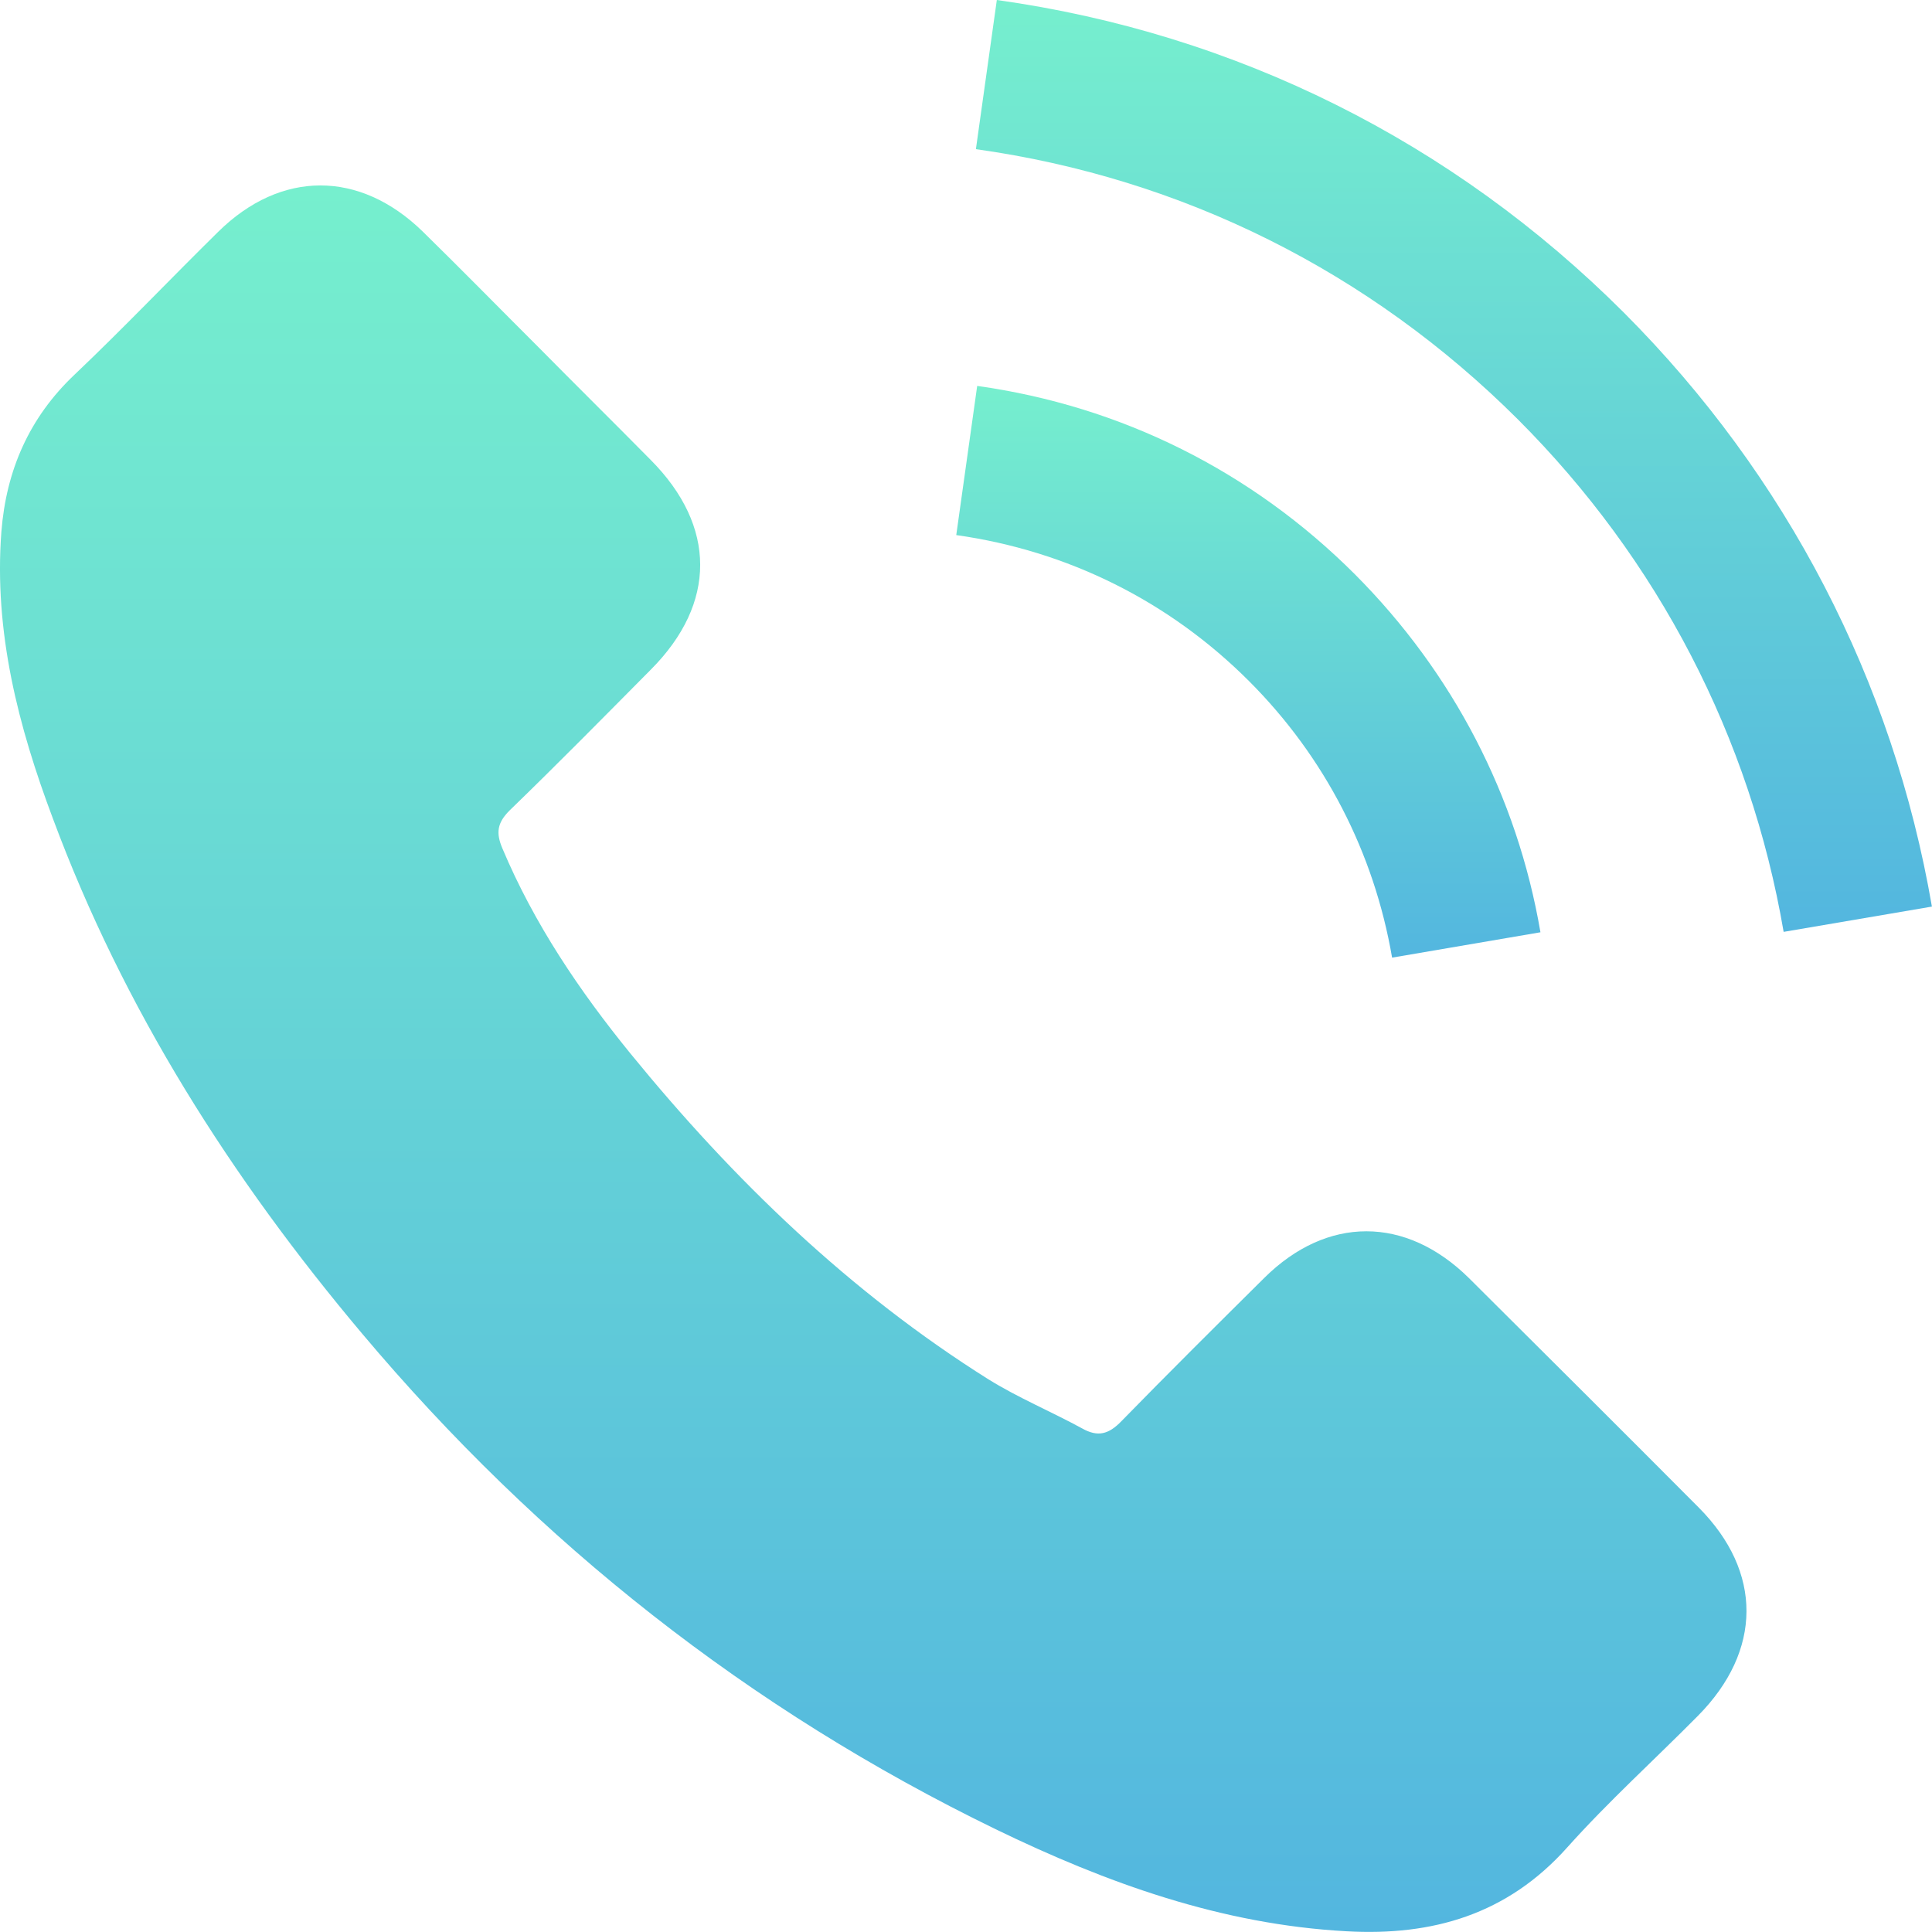
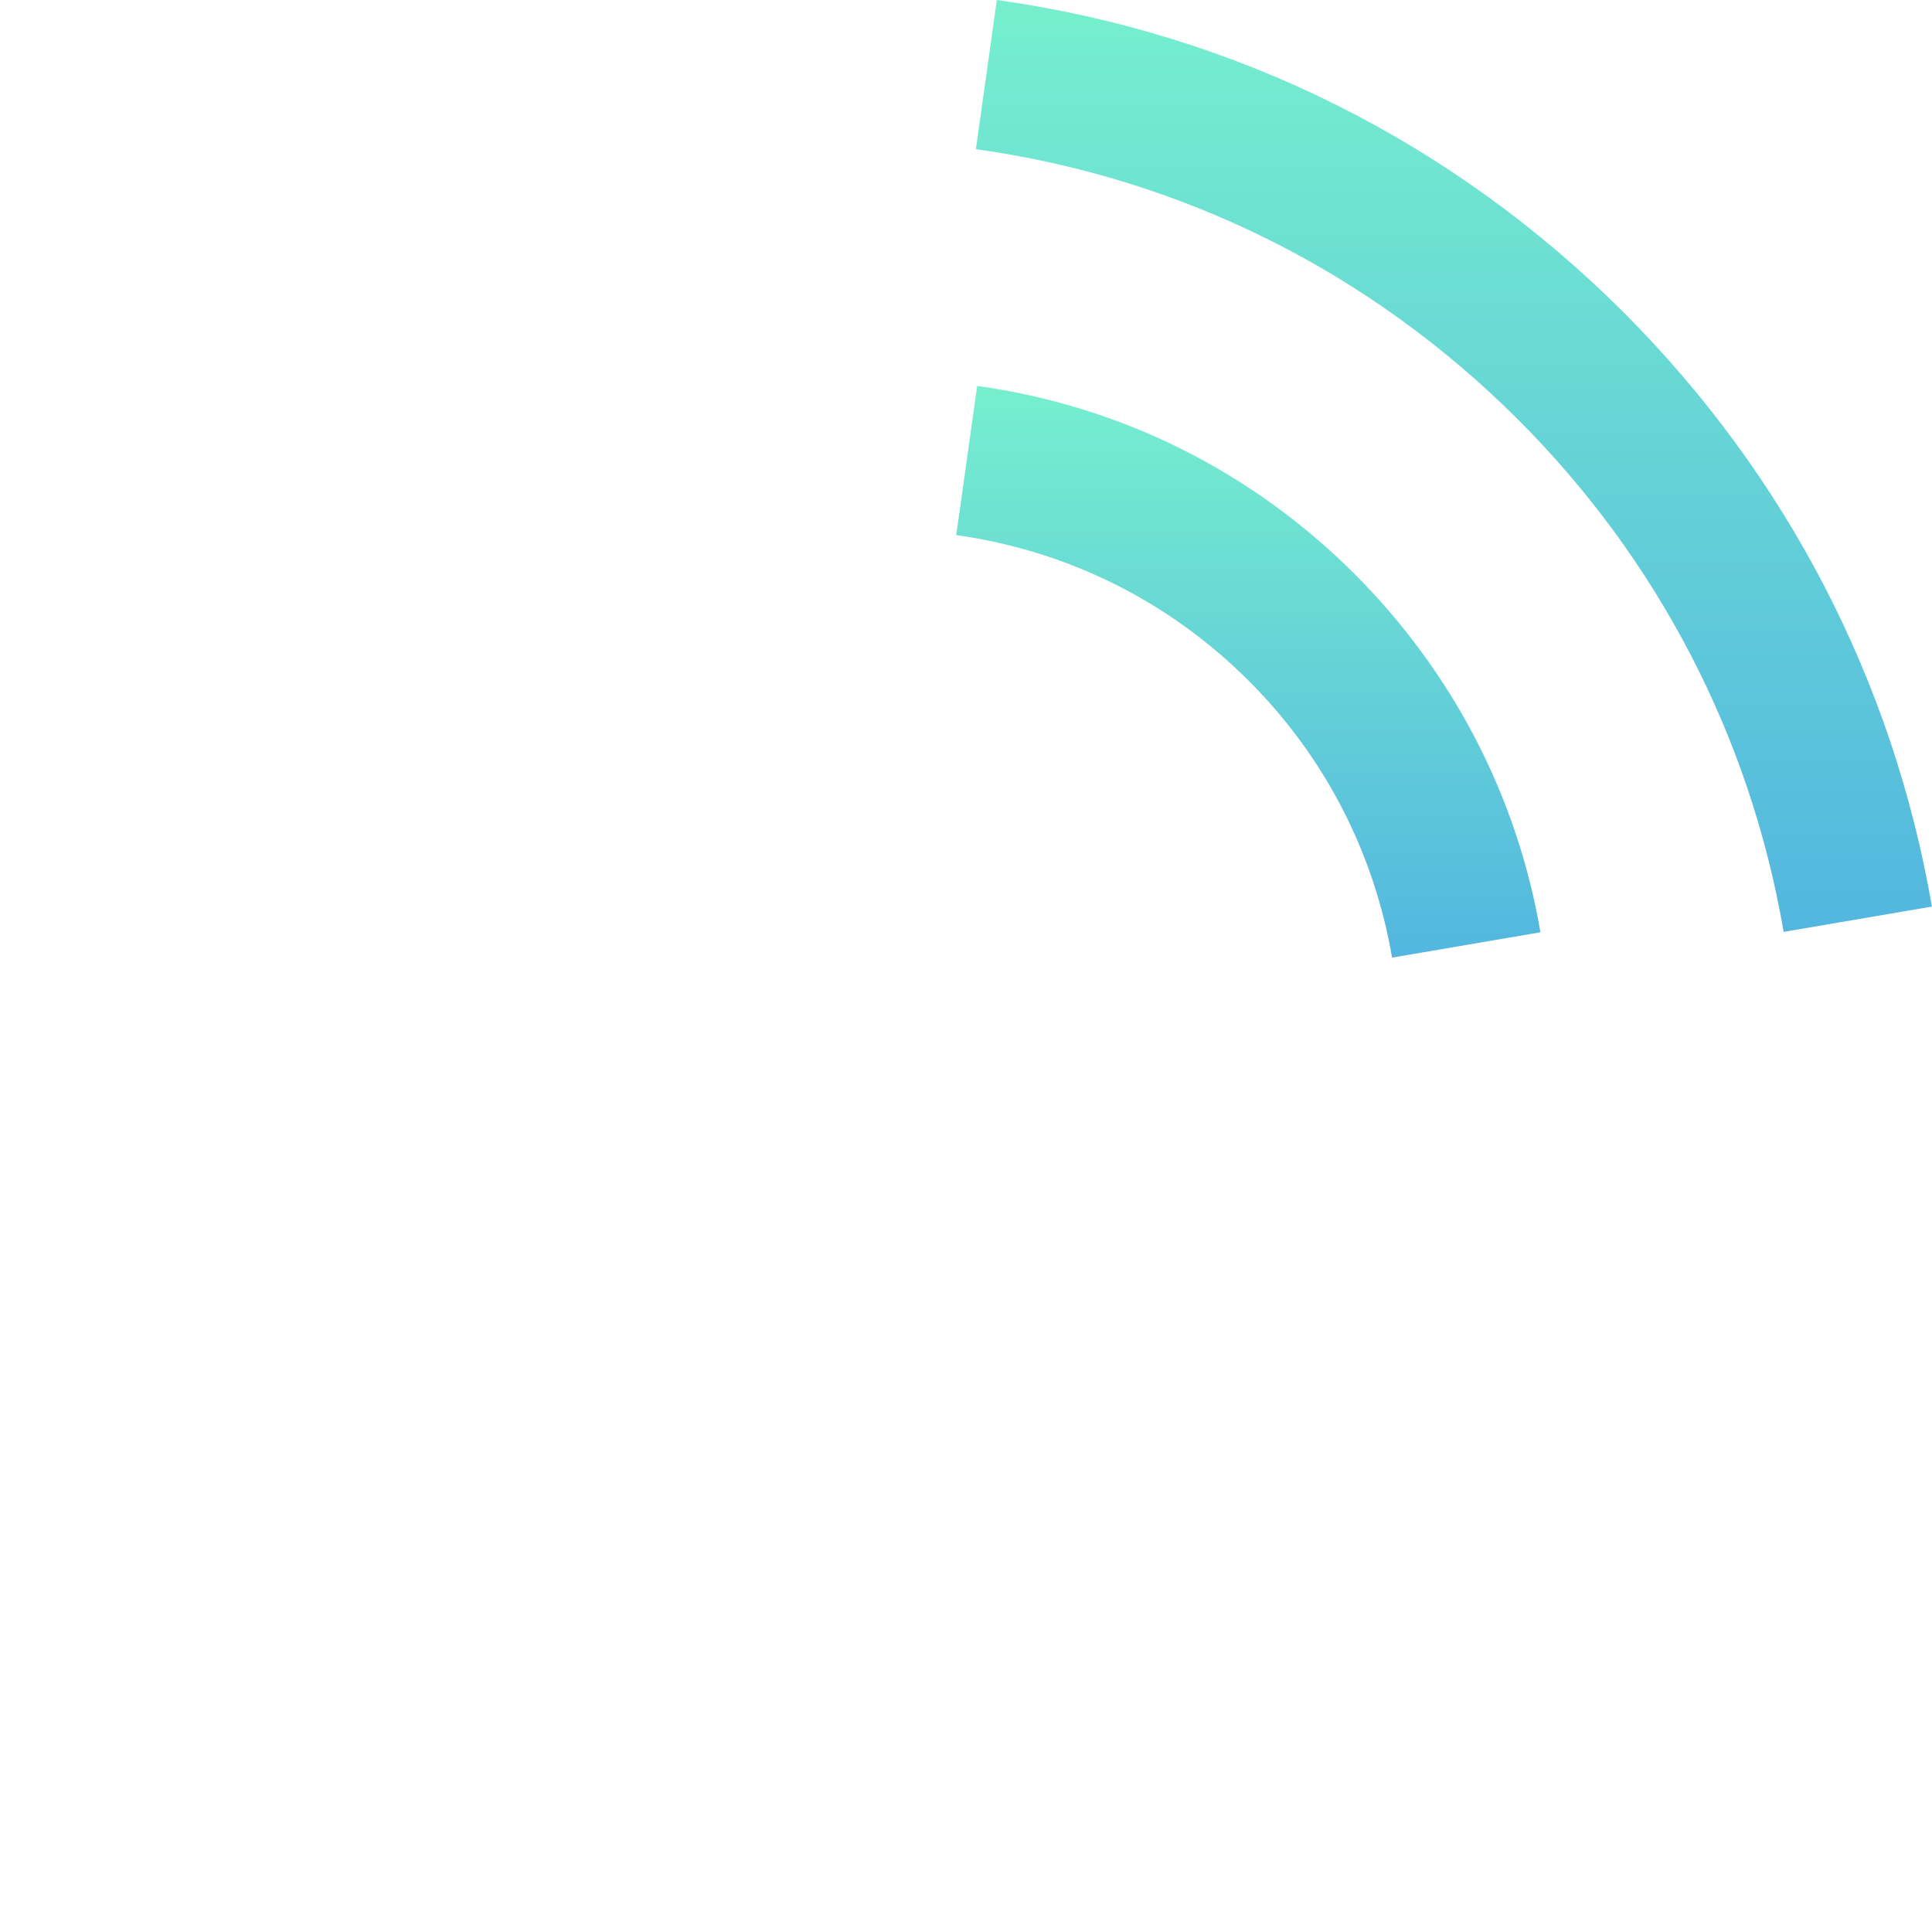
<svg xmlns="http://www.w3.org/2000/svg" width="24" height="24" viewBox="0 0 24 24" fill="none">
-   <path d="M18.247 15.876C17.462 15.102 16.483 15.102 15.704 15.876C15.11 16.465 14.516 17.055 13.931 17.654C13.772 17.819 13.637 17.854 13.442 17.744C13.057 17.534 12.648 17.364 12.278 17.134C10.555 16.051 9.112 14.657 7.833 13.089C7.199 12.31 6.635 11.476 6.24 10.537C6.16 10.347 6.175 10.223 6.33 10.068C6.924 9.493 7.504 8.904 8.088 8.315C8.902 7.496 8.902 6.537 8.083 5.713C7.619 5.243 7.154 4.784 6.69 4.314C6.21 3.835 5.736 3.351 5.251 2.876C4.467 2.112 3.488 2.112 2.709 2.881C2.11 3.47 1.536 4.075 0.926 4.654C0.362 5.188 0.077 5.843 0.017 6.607C-0.077 7.85 0.227 9.024 0.657 10.168C1.536 12.535 2.874 14.637 4.497 16.565C6.69 19.172 9.307 21.235 12.368 22.723C13.747 23.392 15.175 23.907 16.728 23.991C17.797 24.051 18.726 23.782 19.47 22.948C19.98 22.378 20.554 21.859 21.093 21.314C21.892 20.506 21.897 19.527 21.103 18.728C20.154 17.774 19.2 16.825 18.247 15.876Z" fill="url(#paint0_linear_51_1727)" />
  <path d="M17.293 11.896L19.136 11.581C18.846 9.888 18.047 8.355 16.833 7.136C15.55 5.853 13.927 5.044 12.139 4.794L11.879 6.647C13.262 6.842 14.521 7.466 15.515 8.46C16.454 9.399 17.068 10.587 17.293 11.896Z" fill="url(#paint1_linear_51_1727)" />
  <path d="M20.174 3.885C18.046 1.758 15.354 0.415 12.383 0L12.123 1.853C14.69 2.212 17.017 3.376 18.855 5.209C20.598 6.952 21.742 9.154 22.157 11.576L23.999 11.262C23.515 8.455 22.192 5.908 20.174 3.885Z" fill="url(#paint2_linear_51_1727)" />
  <defs>
    <linearGradient id="paint0_linear_51_1727" x1="10.848" y1="23.999" x2="10.848" y2="2.304" gradientUnits="userSpaceOnUse">
      <stop stop-color="#53B6DF" />
      <stop offset="1" stop-color="#76EFCE" />
    </linearGradient>
    <linearGradient id="paint1_linear_51_1727" x1="15.507" y1="11.896" x2="15.507" y2="4.794" gradientUnits="userSpaceOnUse">
      <stop stop-color="#53B6DF" />
      <stop offset="1" stop-color="#76EFCE" />
    </linearGradient>
    <linearGradient id="paint2_linear_51_1727" x1="18.061" y1="11.576" x2="18.061" y2="0" gradientUnits="userSpaceOnUse">
      <stop stop-color="#53B6DF" />
      <stop offset="1" stop-color="#76EFCE" />
    </linearGradient>
  </defs>
</svg>